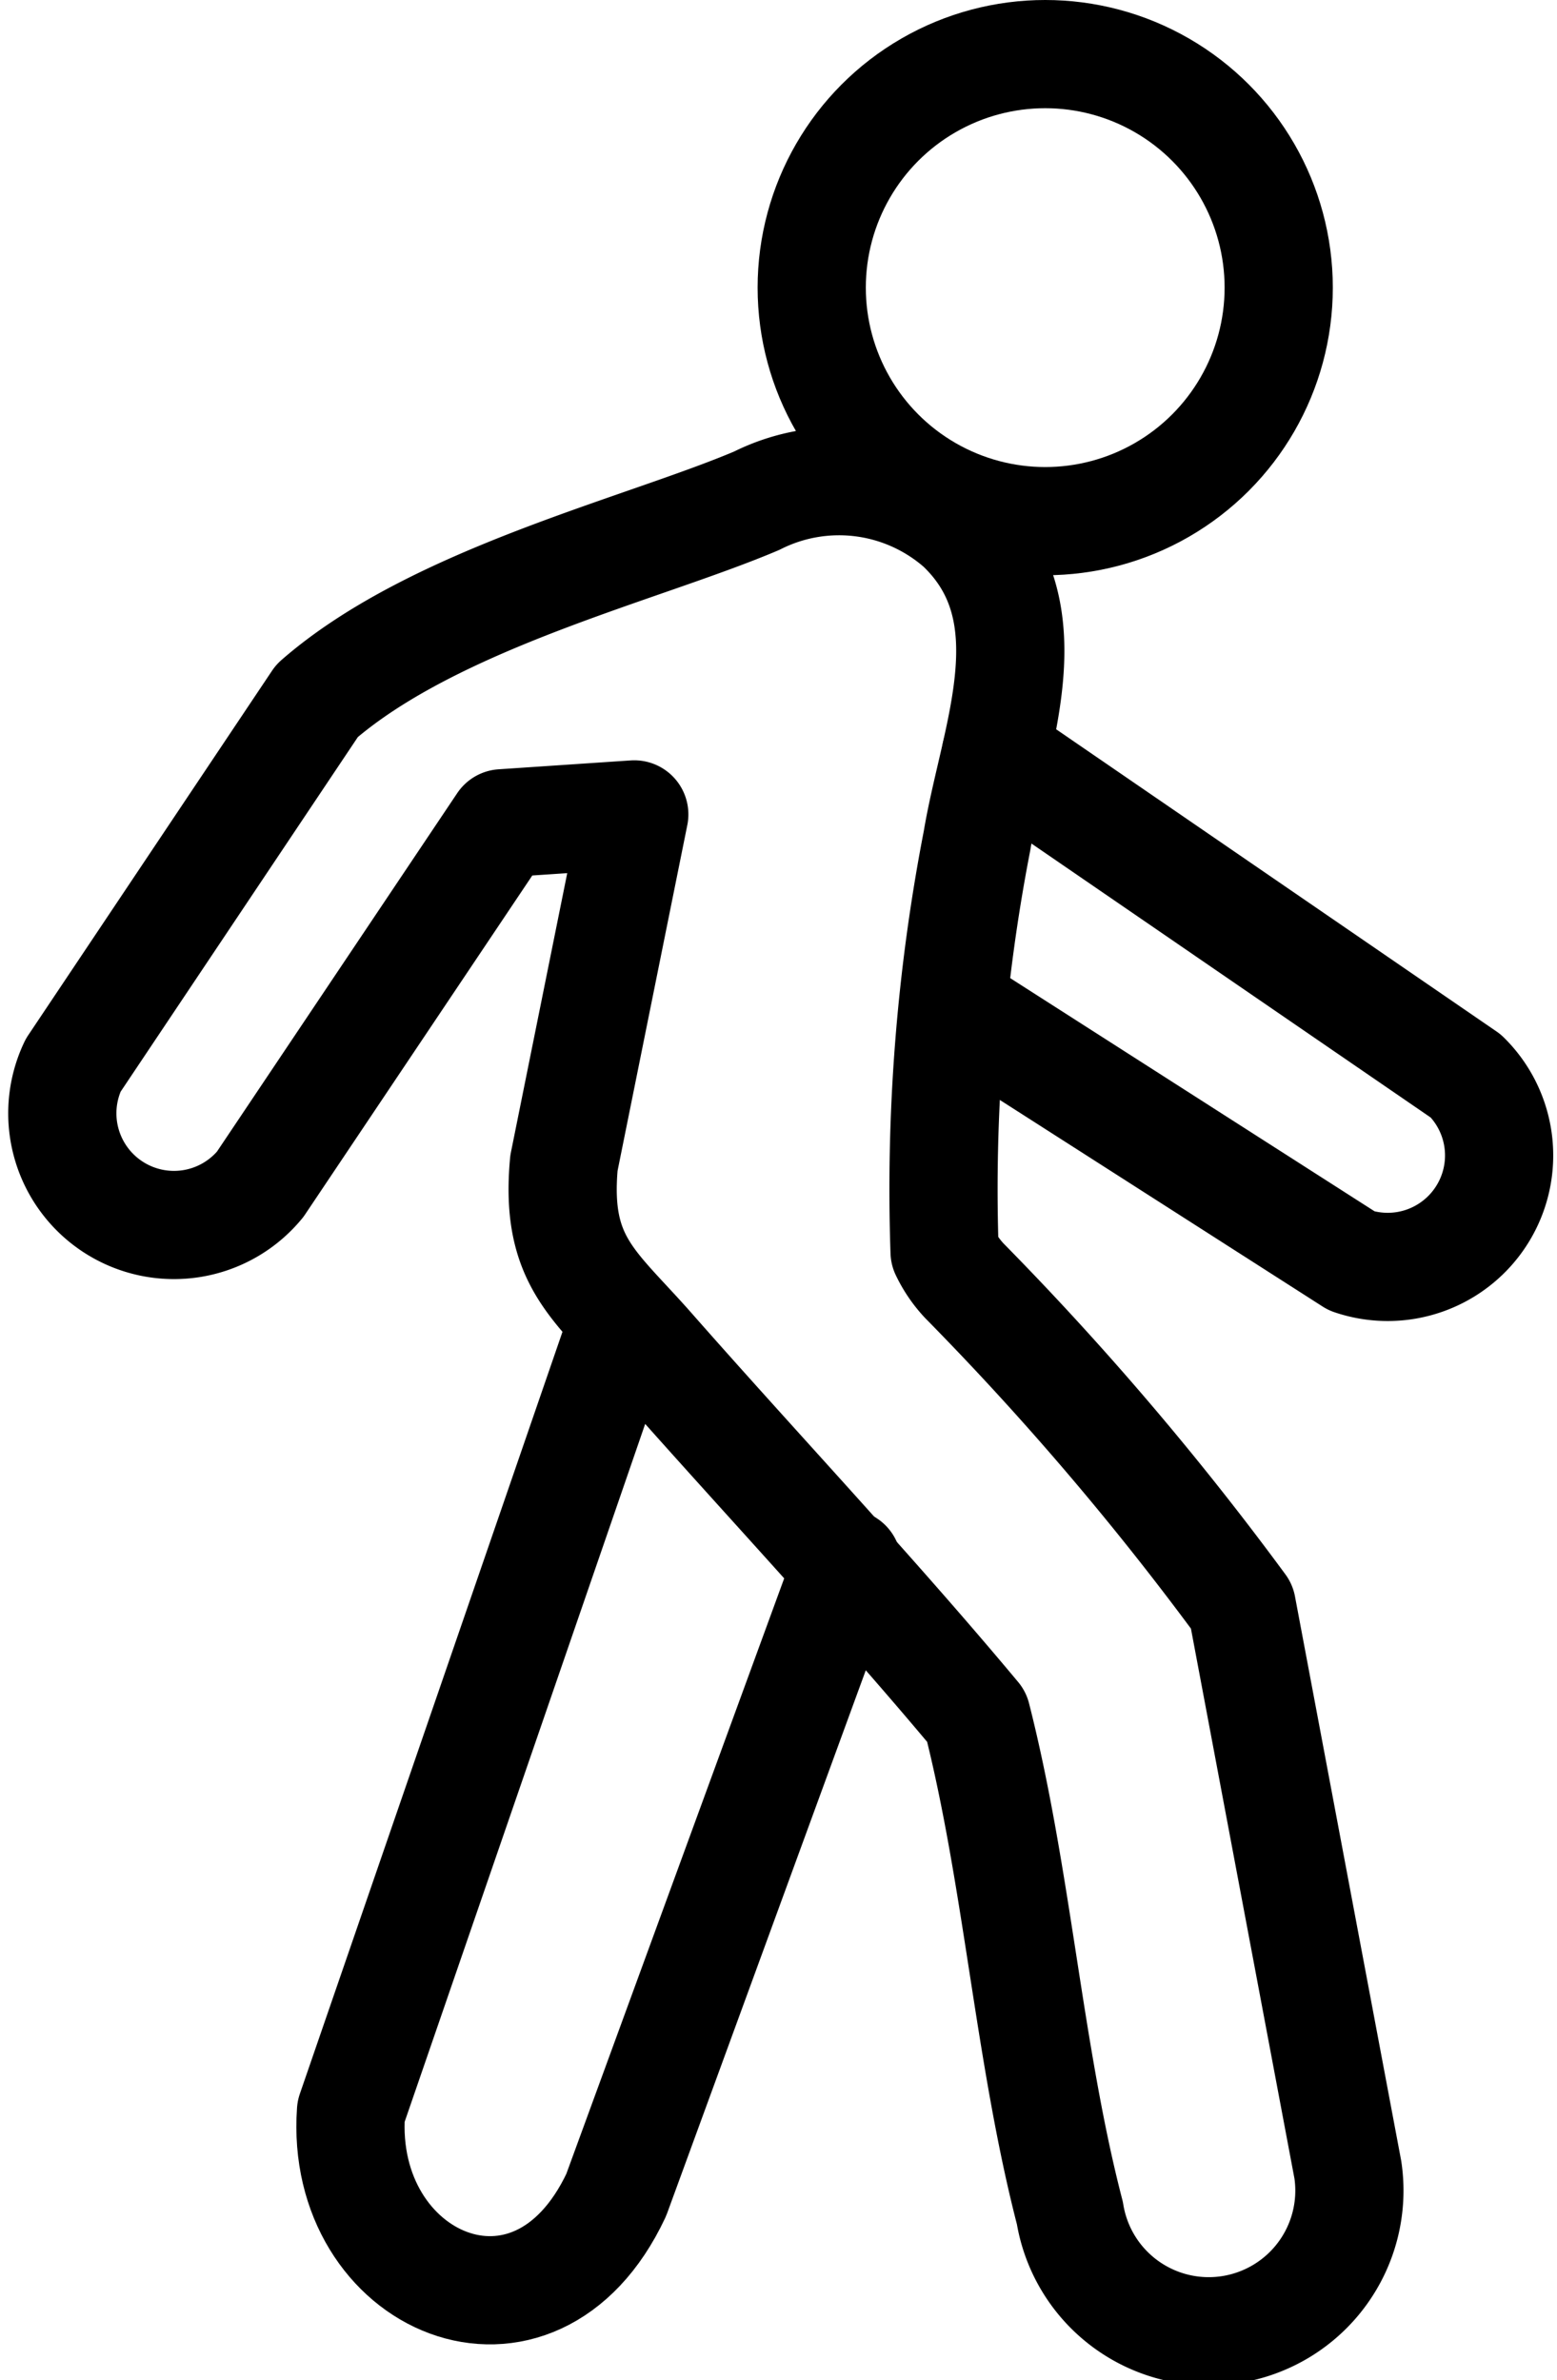
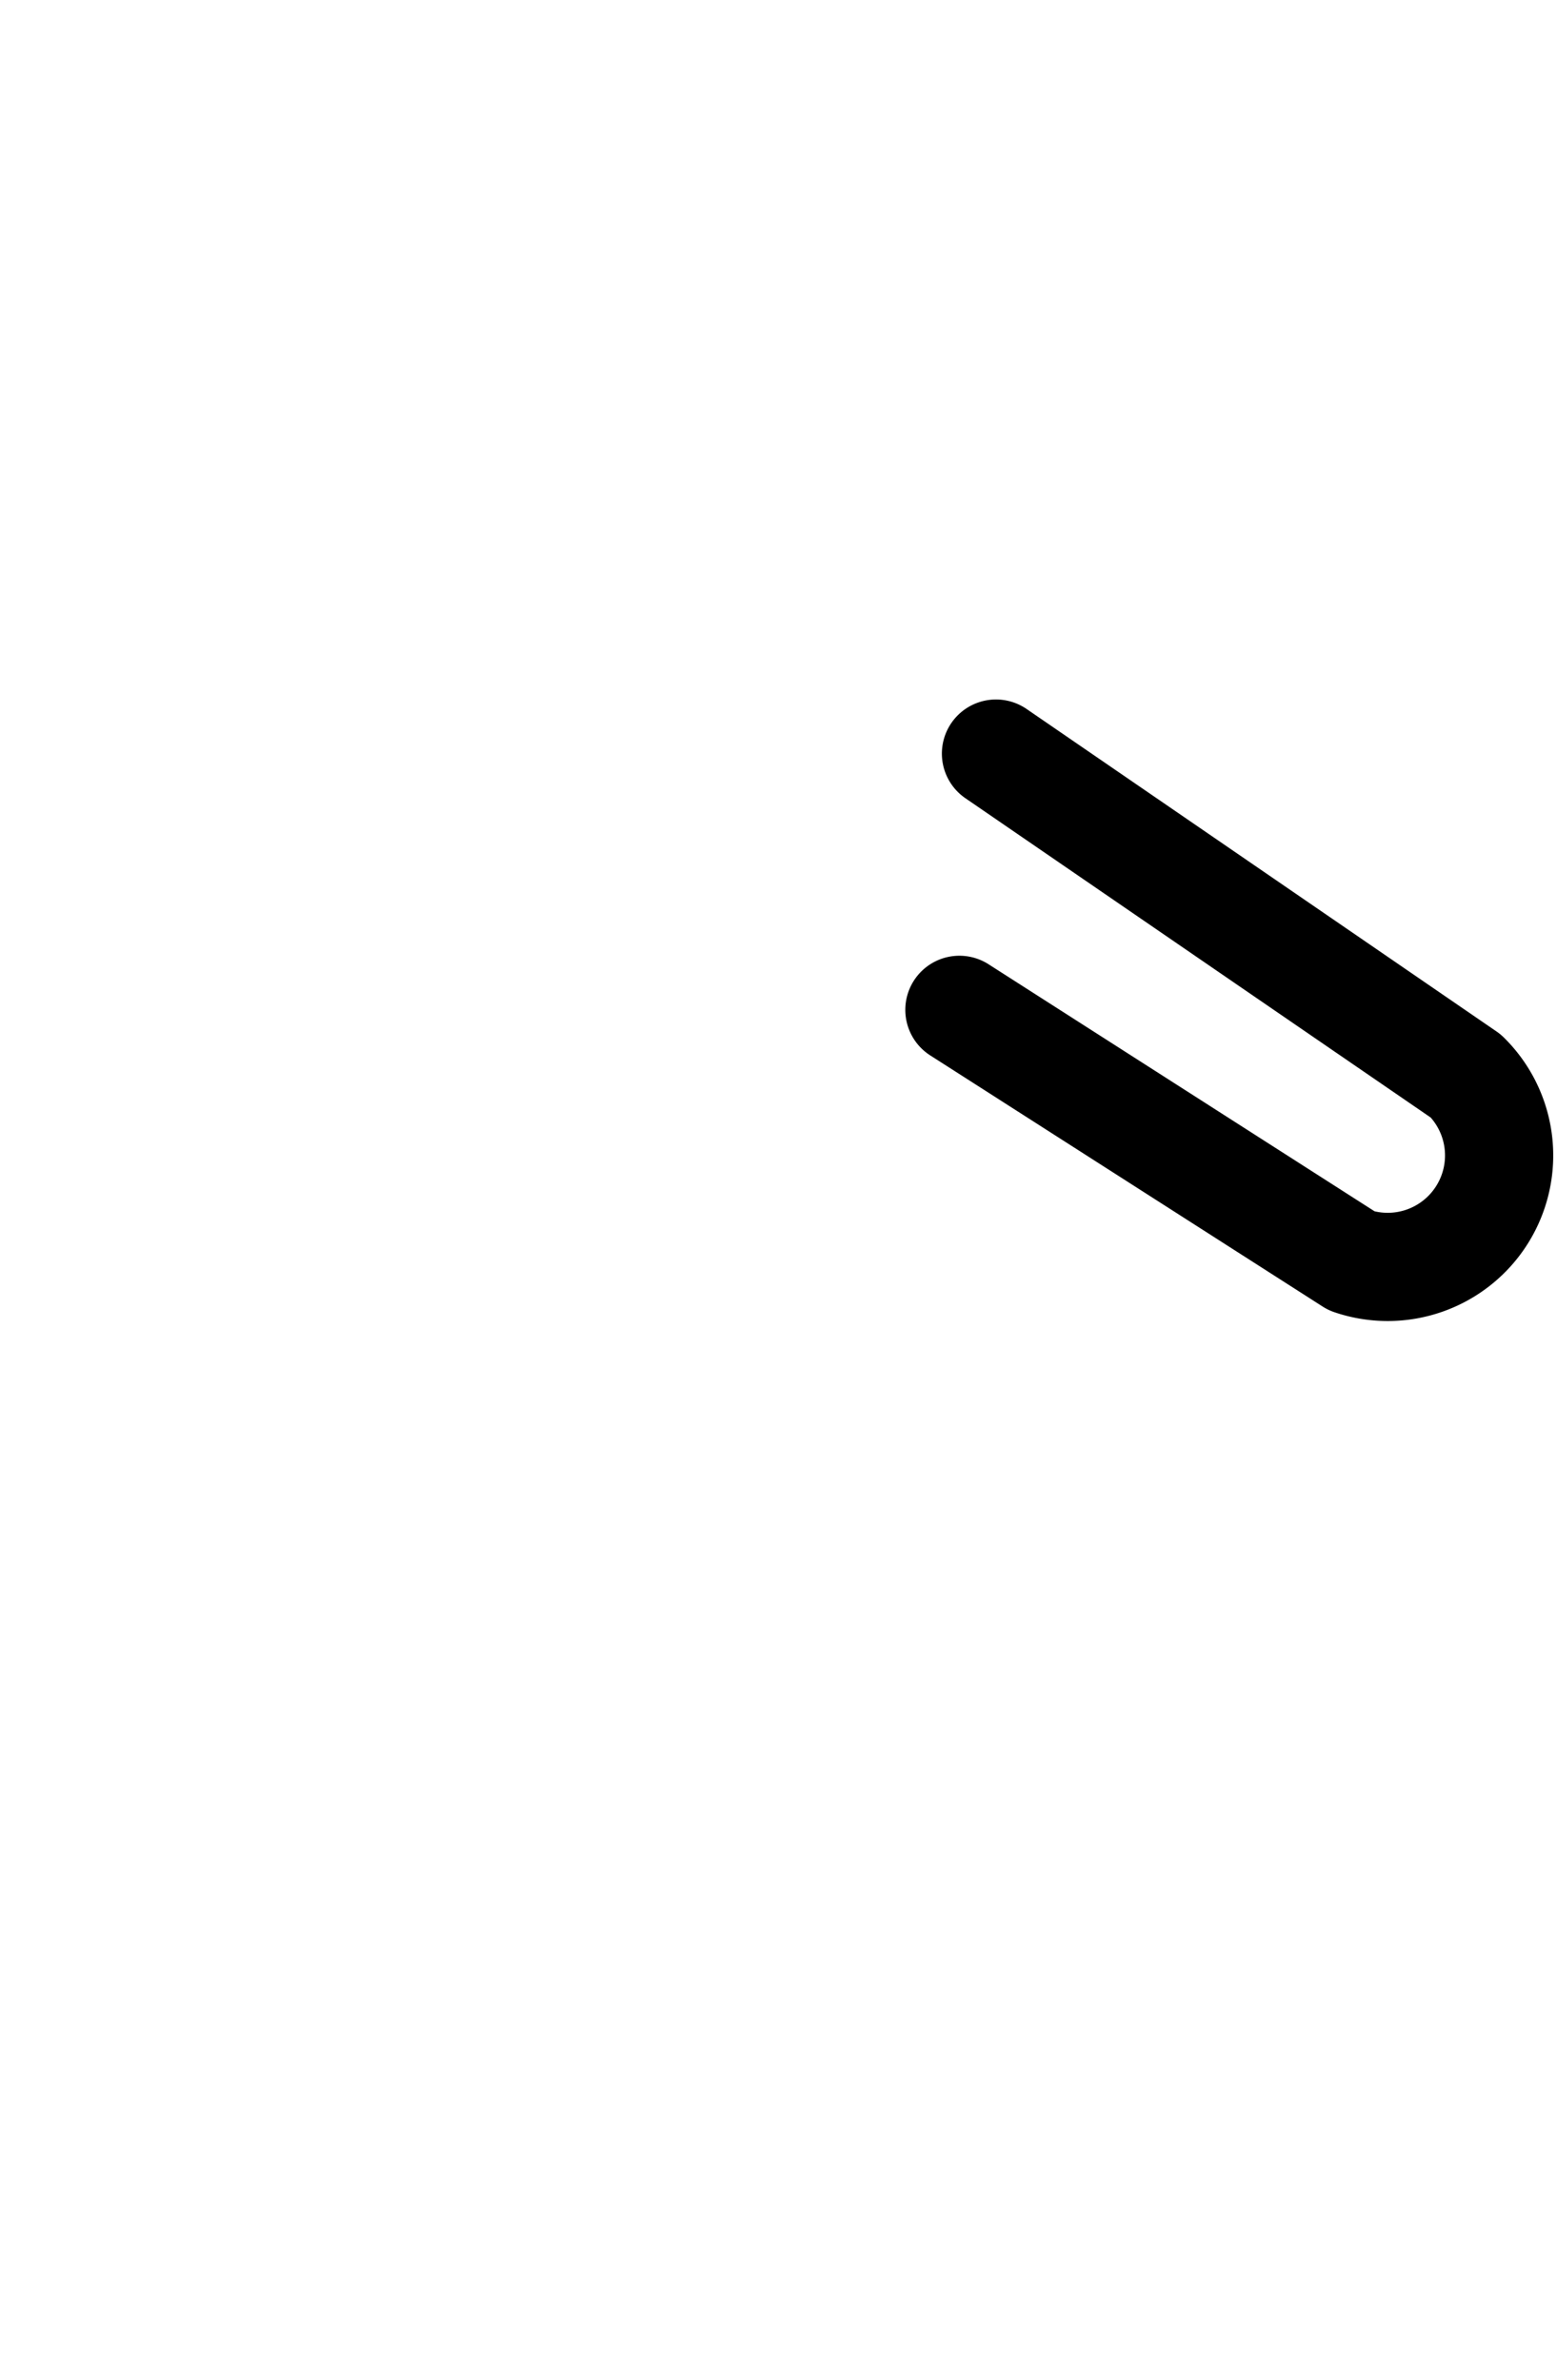
<svg xmlns="http://www.w3.org/2000/svg" width="14.39" height="21.996" viewBox="0 0 14.39 21.996">
  <g id="Raggruppa_645" data-name="Raggruppa 645" transform="translate(-5444.71 -4401.102)">
    <g id="_6fKRLE" data-name="6fKRLE">
      <g id="Raggruppa_644" data-name="Raggruppa 644">
-         <path id="Tracciato_7386" data-name="Tracciato 7386" d="M5450.722,4413.562c-.522-.592-.883-.81-.8-1.712l.65-3.222-1.221.082-2.237,3.337a1.032,1.032,0,0,1-1.728-1.1l2.254-3.369c1.085-.947,3.008-1.4,4.064-1.849a1.694,1.694,0,0,1,1.879.241c.838.795.317,1.94.157,2.9a16.892,16.892,0,0,0-.3,3.8,1.052,1.052,0,0,0,.183.268,27.577,27.577,0,0,1,2.564,3.009l.98,5.206a1.3,1.3,0,0,1-2.569.4c-.38-1.465-.485-3.108-.862-4.587C5452.763,4415.8,5451.723,4414.7,5450.722,4413.562Z" fill="none" stroke="#000" stroke-linecap="round" stroke-linejoin="round" stroke-width="1" />
-         <path id="Tracciato_7387" data-name="Tracciato 7387" d="M5452.54,4415.551l-2.135,5.835c-.756,1.61-2.563.809-2.451-.772l2.5-7.253" fill="none" stroke="#000" stroke-linecap="round" stroke-linejoin="round" stroke-width="1" />
        <path id="Tracciato_7388" data-name="Tracciato 7388" d="M5453.915,4408.066l4.343,2.98a1.03,1.03,0,0,1-1.054,1.709l-3.627-2.321" fill="none" stroke="#000" stroke-linecap="round" stroke-linejoin="round" stroke-width="1" />
      </g>
    </g>
-     <circle id="Ellisse_56" data-name="Ellisse 56" cx="2.158" cy="2.158" r="2.158" transform="translate(5452.212 4401.602)" fill="none" stroke="#000" stroke-linecap="round" stroke-linejoin="round" stroke-width="1" />
  </g>
</svg>